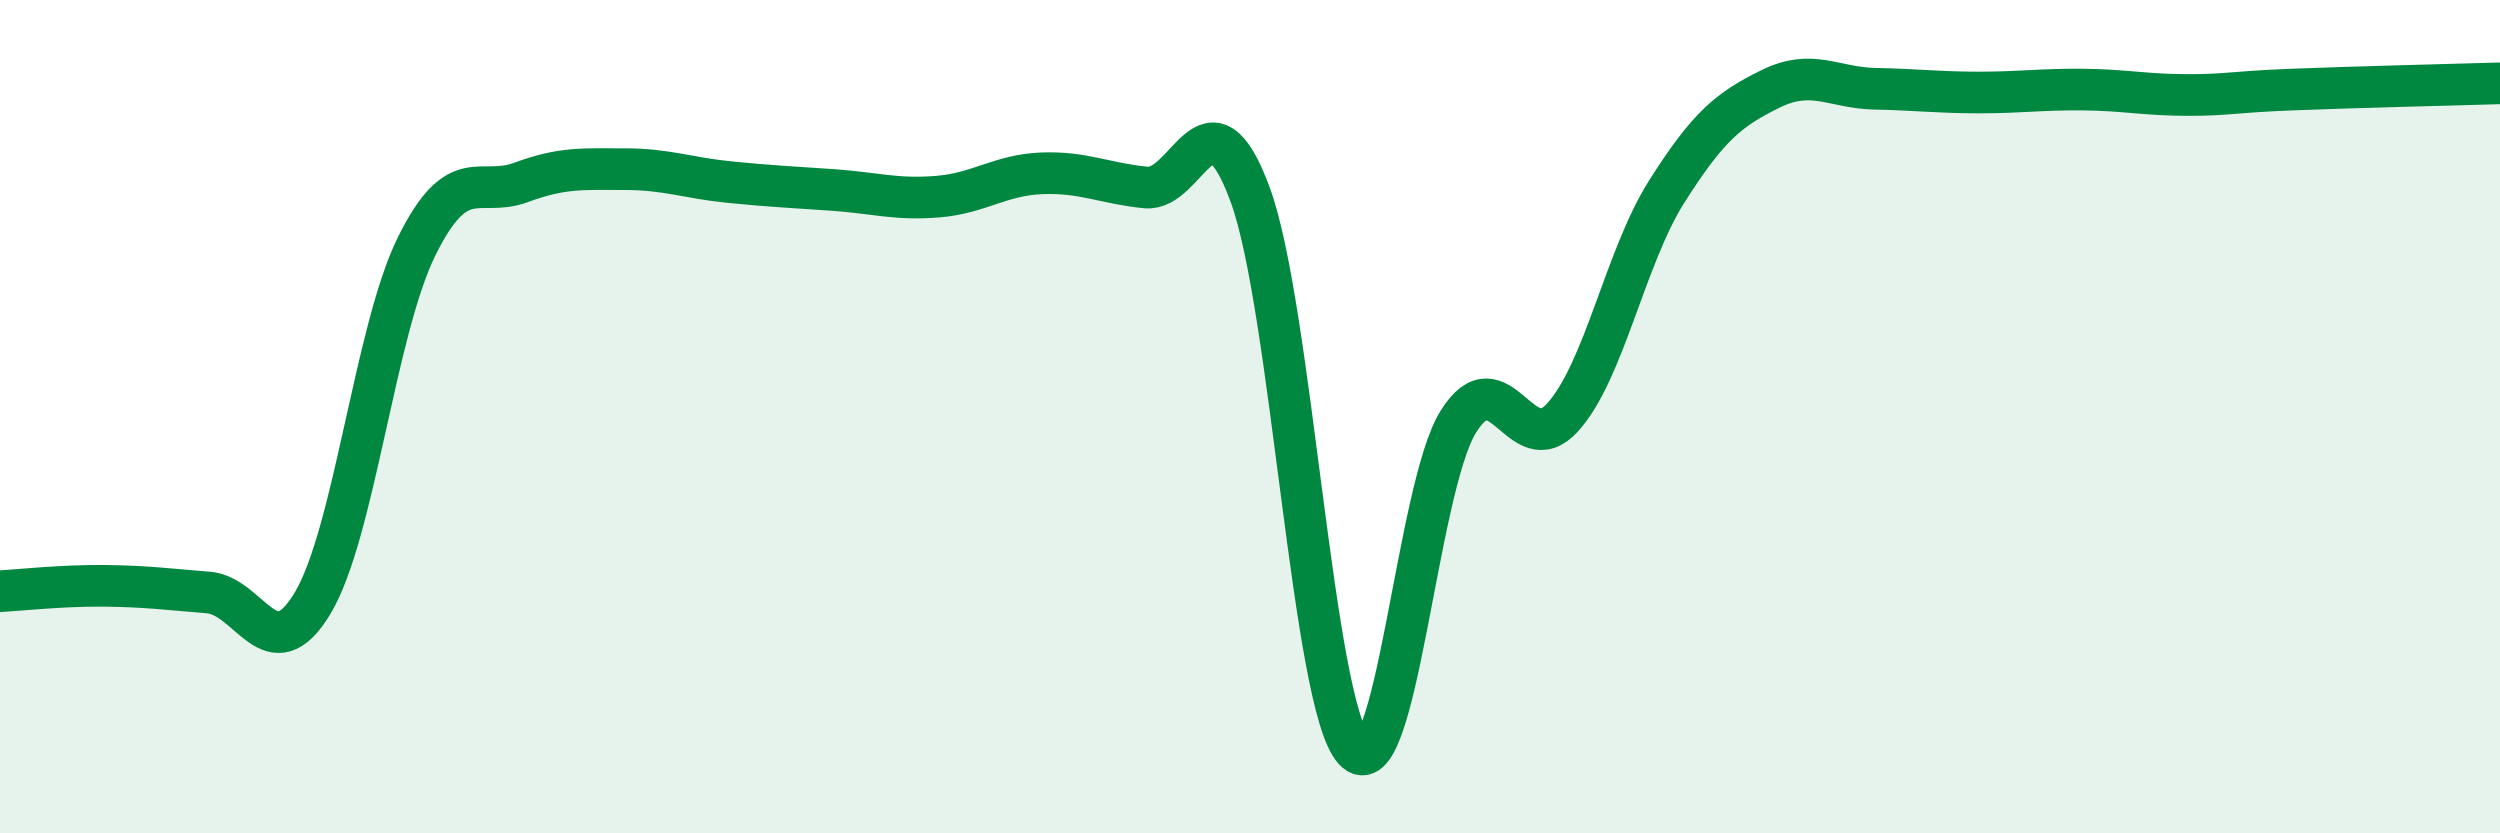
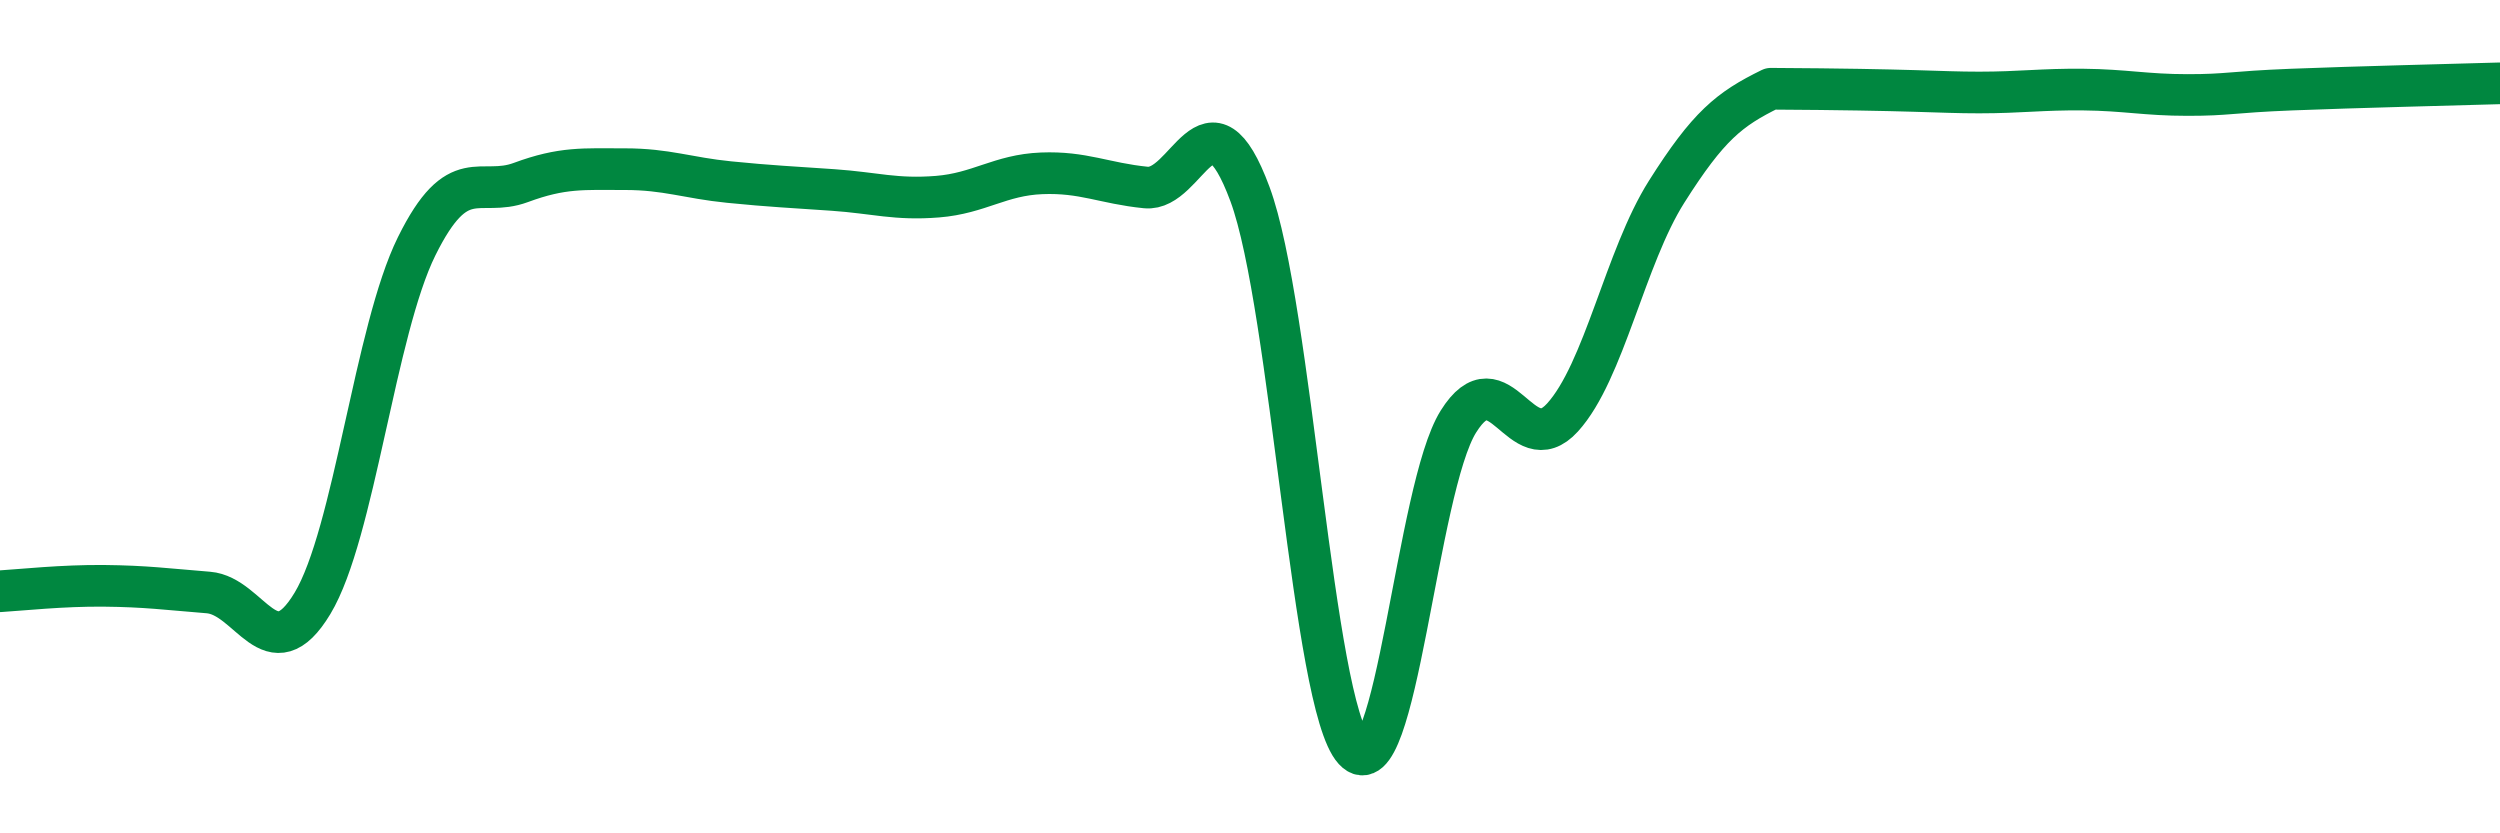
<svg xmlns="http://www.w3.org/2000/svg" width="60" height="20" viewBox="0 0 60 20">
-   <path d="M 0,14.19 C 0.5,14.16 1.5,14.05 2.5,14.06 C 3.5,14.07 4,14.14 5,14.22 C 6,14.3 6.5,16.14 7.5,14.48 C 8.5,12.82 9,7.93 10,5.91 C 11,3.89 11.5,4.75 12.5,4.38 C 13.5,4.01 14,4.06 15,4.06 C 16,4.06 16.5,4.27 17.5,4.37 C 18.5,4.47 19,4.49 20,4.56 C 21,4.63 21.5,4.8 22.5,4.72 C 23.5,4.64 24,4.2 25,4.16 C 26,4.12 26.5,4.4 27.5,4.5 C 28.5,4.6 29,1.96 30,4.66 C 31,7.36 31.5,16.91 32.5,18 C 33.5,19.09 34,11.72 35,10.12 C 36,8.52 36.5,11.12 37.5,10.02 C 38.5,8.92 39,6.18 40,4.6 C 41,3.02 41.5,2.62 42.5,2.13 C 43.5,1.64 44,2.11 45,2.13 C 46,2.15 46.5,2.22 47.5,2.22 C 48.5,2.22 49,2.14 50,2.15 C 51,2.16 51.5,2.28 52.5,2.28 C 53.5,2.28 53.5,2.21 55,2.15 C 56.5,2.09 59,2.03 60,2L60 20L0 20Z" fill="#008740" opacity="0.1" stroke-linecap="round" stroke-linejoin="round" />
-   <path d="M 0,14.19 C 0.5,14.16 1.5,14.05 2.5,14.06 C 3.5,14.07 4,14.14 5,14.22 C 6,14.3 6.5,16.14 7.5,14.48 C 8.5,12.82 9,7.93 10,5.91 C 11,3.89 11.5,4.75 12.5,4.38 C 13.5,4.01 14,4.06 15,4.06 C 16,4.06 16.5,4.27 17.5,4.37 C 18.5,4.47 19,4.49 20,4.56 C 21,4.63 21.5,4.8 22.5,4.72 C 23.5,4.64 24,4.2 25,4.16 C 26,4.12 26.5,4.4 27.5,4.5 C 28.5,4.6 29,1.96 30,4.66 C 31,7.36 31.5,16.91 32.5,18 C 33.5,19.09 34,11.72 35,10.12 C 36,8.52 36.5,11.12 37.5,10.02 C 38.5,8.92 39,6.18 40,4.6 C 41,3.02 41.5,2.62 42.5,2.13 C 43.5,1.64 44,2.11 45,2.13 C 46,2.15 46.5,2.22 47.5,2.22 C 48.5,2.22 49,2.14 50,2.15 C 51,2.16 51.5,2.28 52.5,2.28 C 53.5,2.28 53.5,2.21 55,2.15 C 56.5,2.09 59,2.03 60,2" stroke="#008740" stroke-width="1" fill="none" stroke-linecap="round" stroke-linejoin="round" />
+   <path d="M 0,14.19 C 0.5,14.16 1.5,14.05 2.5,14.06 C 3.5,14.07 4,14.14 5,14.22 C 6,14.3 6.5,16.14 7.5,14.48 C 8.5,12.82 9,7.93 10,5.91 C 11,3.89 11.5,4.75 12.5,4.38 C 13.5,4.01 14,4.06 15,4.06 C 16,4.06 16.5,4.27 17.5,4.37 C 18.5,4.47 19,4.49 20,4.56 C 21,4.63 21.5,4.8 22.5,4.72 C 23.5,4.64 24,4.2 25,4.16 C 26,4.12 26.5,4.4 27.5,4.5 C 28.5,4.6 29,1.96 30,4.66 C 31,7.36 31.5,16.91 32.5,18 C 33.5,19.09 34,11.72 35,10.12 C 36,8.52 36.5,11.12 37.5,10.02 C 38.5,8.92 39,6.18 40,4.6 C 41,3.02 41.5,2.62 42.5,2.13 C 46,2.15 46.5,2.22 47.5,2.22 C 48.5,2.22 49,2.14 50,2.15 C 51,2.16 51.5,2.28 52.5,2.28 C 53.5,2.28 53.5,2.21 55,2.15 C 56.5,2.09 59,2.03 60,2" stroke="#008740" stroke-width="1" fill="none" stroke-linecap="round" stroke-linejoin="round" />
</svg>